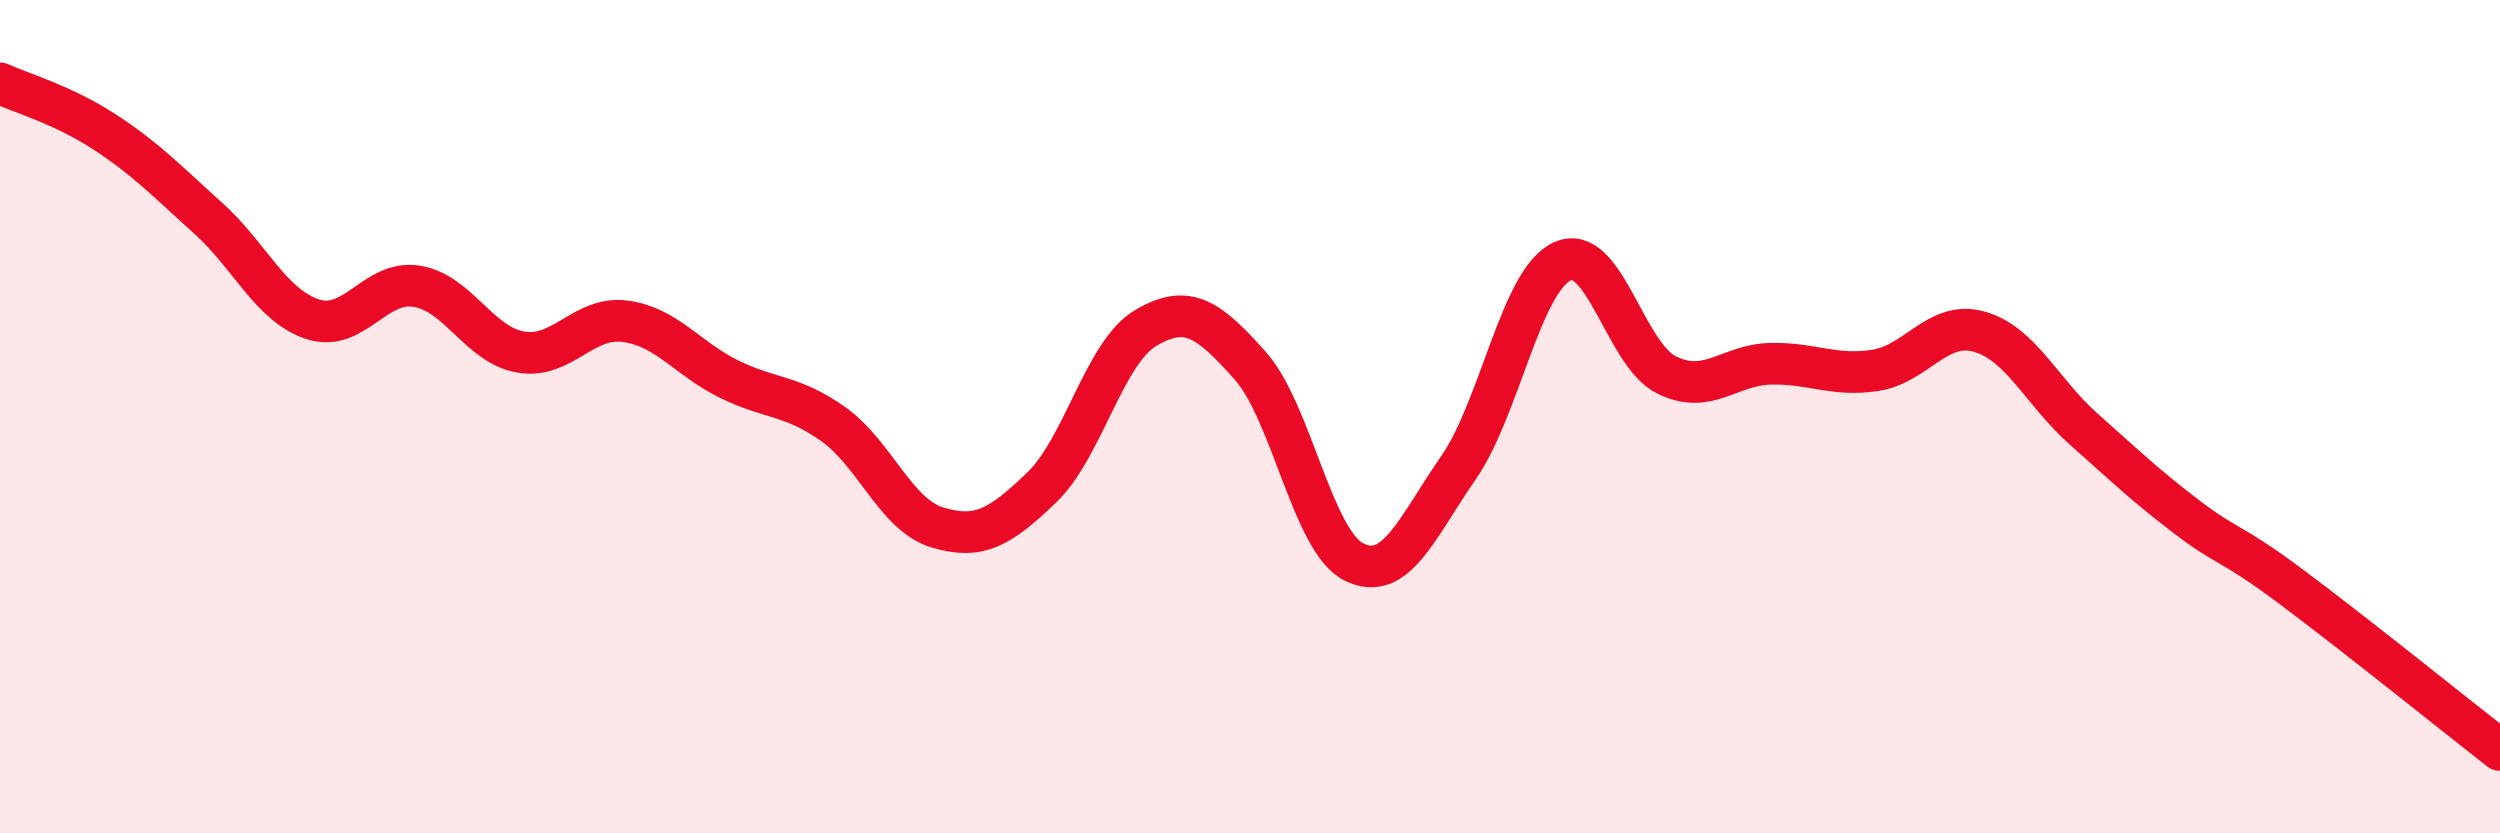
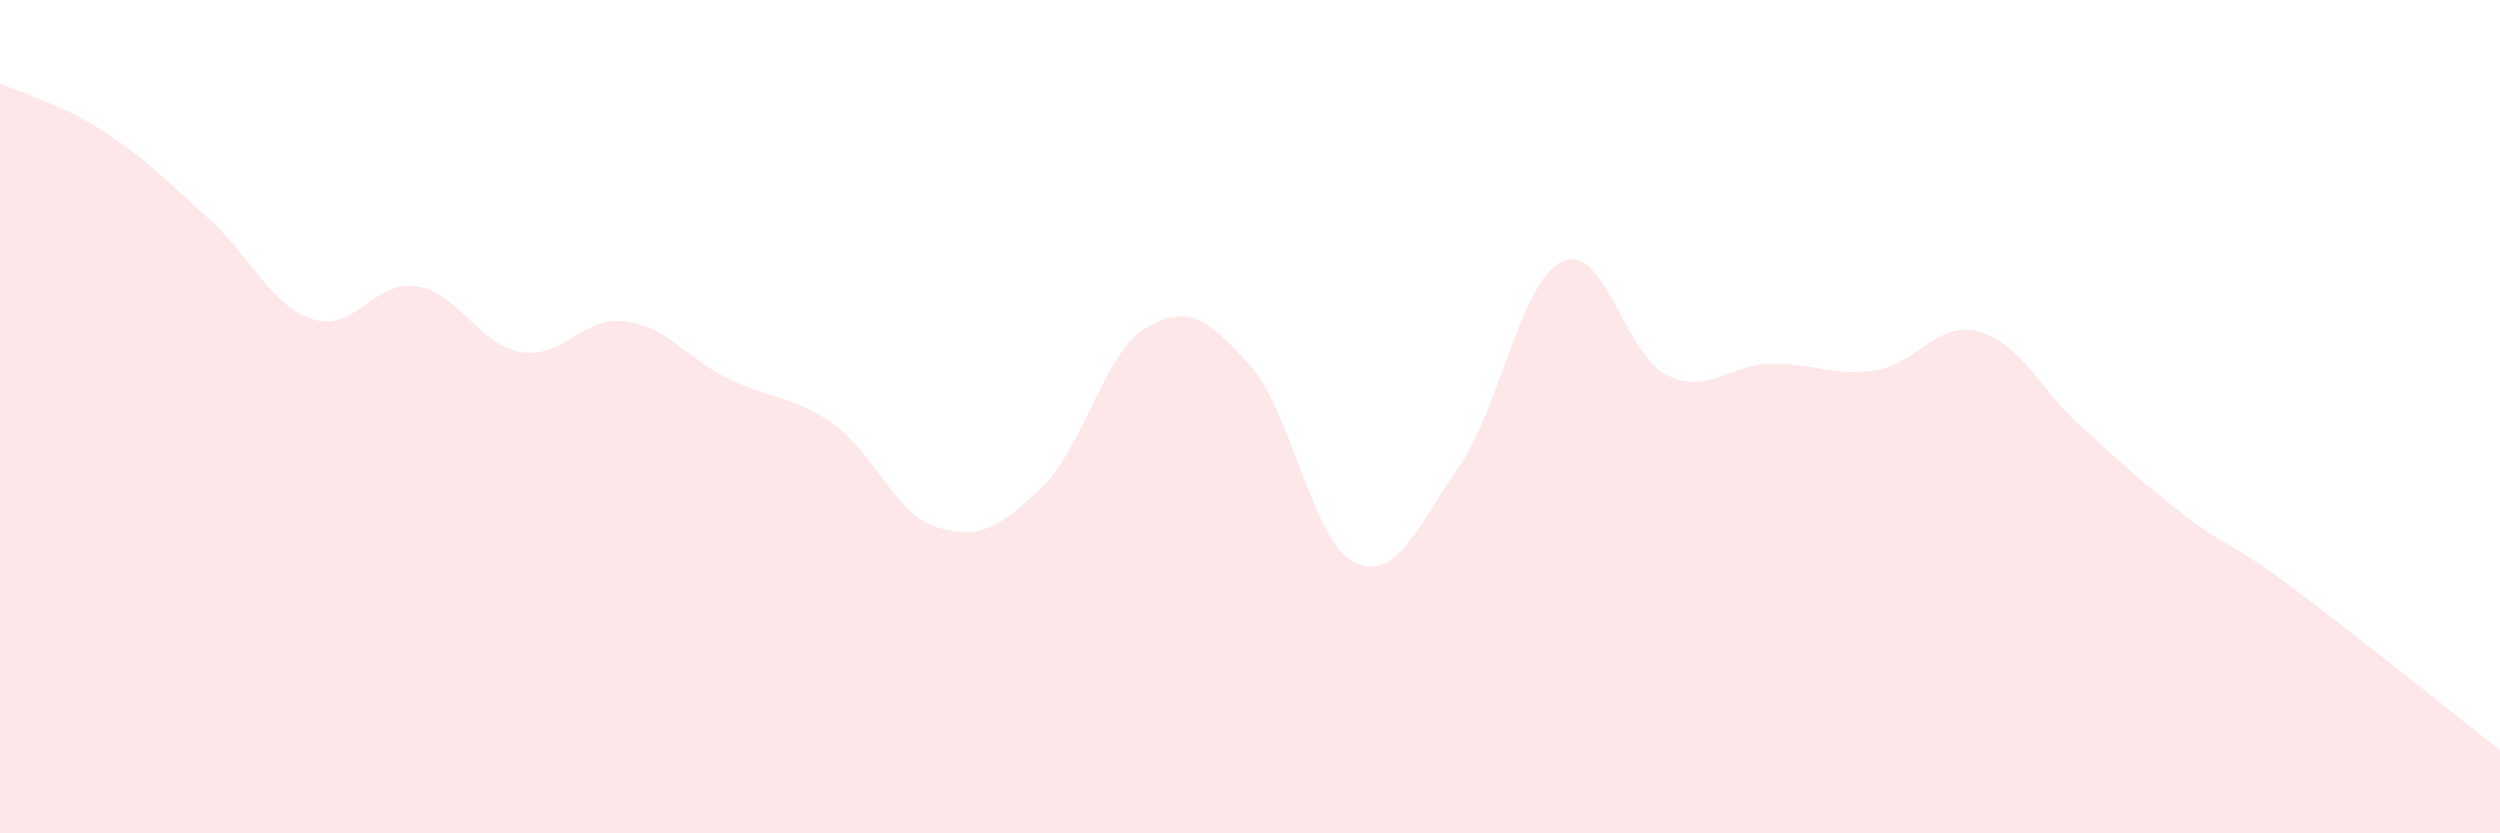
<svg xmlns="http://www.w3.org/2000/svg" width="60" height="20" viewBox="0 0 60 20">
  <path d="M 0,2 C 0.5,2.23 1.5,2.51 2.5,3.16 C 3.5,3.81 4,4.34 5,5.24 C 6,6.14 6.5,7.33 7.5,7.66 C 8.5,7.99 9,6.71 10,6.87 C 11,7.03 11.5,8.28 12.5,8.45 C 13.5,8.62 14,7.58 15,7.71 C 16,7.84 16.5,8.61 17.5,9.1 C 18.5,9.59 19,9.47 20,10.18 C 21,10.89 21.5,12.36 22.5,12.66 C 23.5,12.96 24,12.66 25,11.7 C 26,10.74 26.5,8.46 27.5,7.87 C 28.5,7.28 29,7.65 30,8.77 C 31,9.89 31.5,13 32.5,13.49 C 33.5,13.98 34,12.67 35,11.23 C 36,9.79 36.5,6.72 37.5,6.27 C 38.5,5.82 39,8.51 40,9 C 41,9.49 41.5,8.75 42.5,8.73 C 43.5,8.71 44,9.04 45,8.89 C 46,8.74 46.5,7.68 47.5,7.96 C 48.5,8.24 49,9.4 50,10.29 C 51,11.18 51.5,11.66 52.5,12.42 C 53.5,13.18 53.5,12.97 55,14.09 C 56.5,15.21 59,17.22 60,18L60 20L0 20Z" fill="#EB0A25" opacity="0.1" stroke-linecap="round" stroke-linejoin="round" />
-   <path d="M 0,2 C 0.5,2.23 1.5,2.51 2.5,3.16 C 3.5,3.81 4,4.34 5,5.24 C 6,6.14 6.5,7.33 7.5,7.66 C 8.5,7.99 9,6.71 10,6.87 C 11,7.03 11.5,8.28 12.5,8.45 C 13.5,8.62 14,7.58 15,7.71 C 16,7.84 16.5,8.61 17.5,9.1 C 18.5,9.59 19,9.47 20,10.18 C 21,10.89 21.5,12.36 22.5,12.66 C 23.5,12.96 24,12.66 25,11.7 C 26,10.74 26.5,8.46 27.5,7.87 C 28.5,7.28 29,7.65 30,8.77 C 31,9.89 31.5,13 32.5,13.49 C 33.5,13.98 34,12.67 35,11.23 C 36,9.79 36.5,6.72 37.5,6.27 C 38.5,5.82 39,8.51 40,9 C 41,9.49 41.5,8.75 42.5,8.73 C 43.5,8.71 44,9.04 45,8.89 C 46,8.74 46.5,7.68 47.5,7.96 C 48.5,8.24 49,9.4 50,10.29 C 51,11.18 51.5,11.66 52.5,12.42 C 53.5,13.18 53.5,12.97 55,14.09 C 56.5,15.21 59,17.22 60,18" stroke="#EB0A25" stroke-width="1" fill="none" stroke-linecap="round" stroke-linejoin="round" />
</svg>